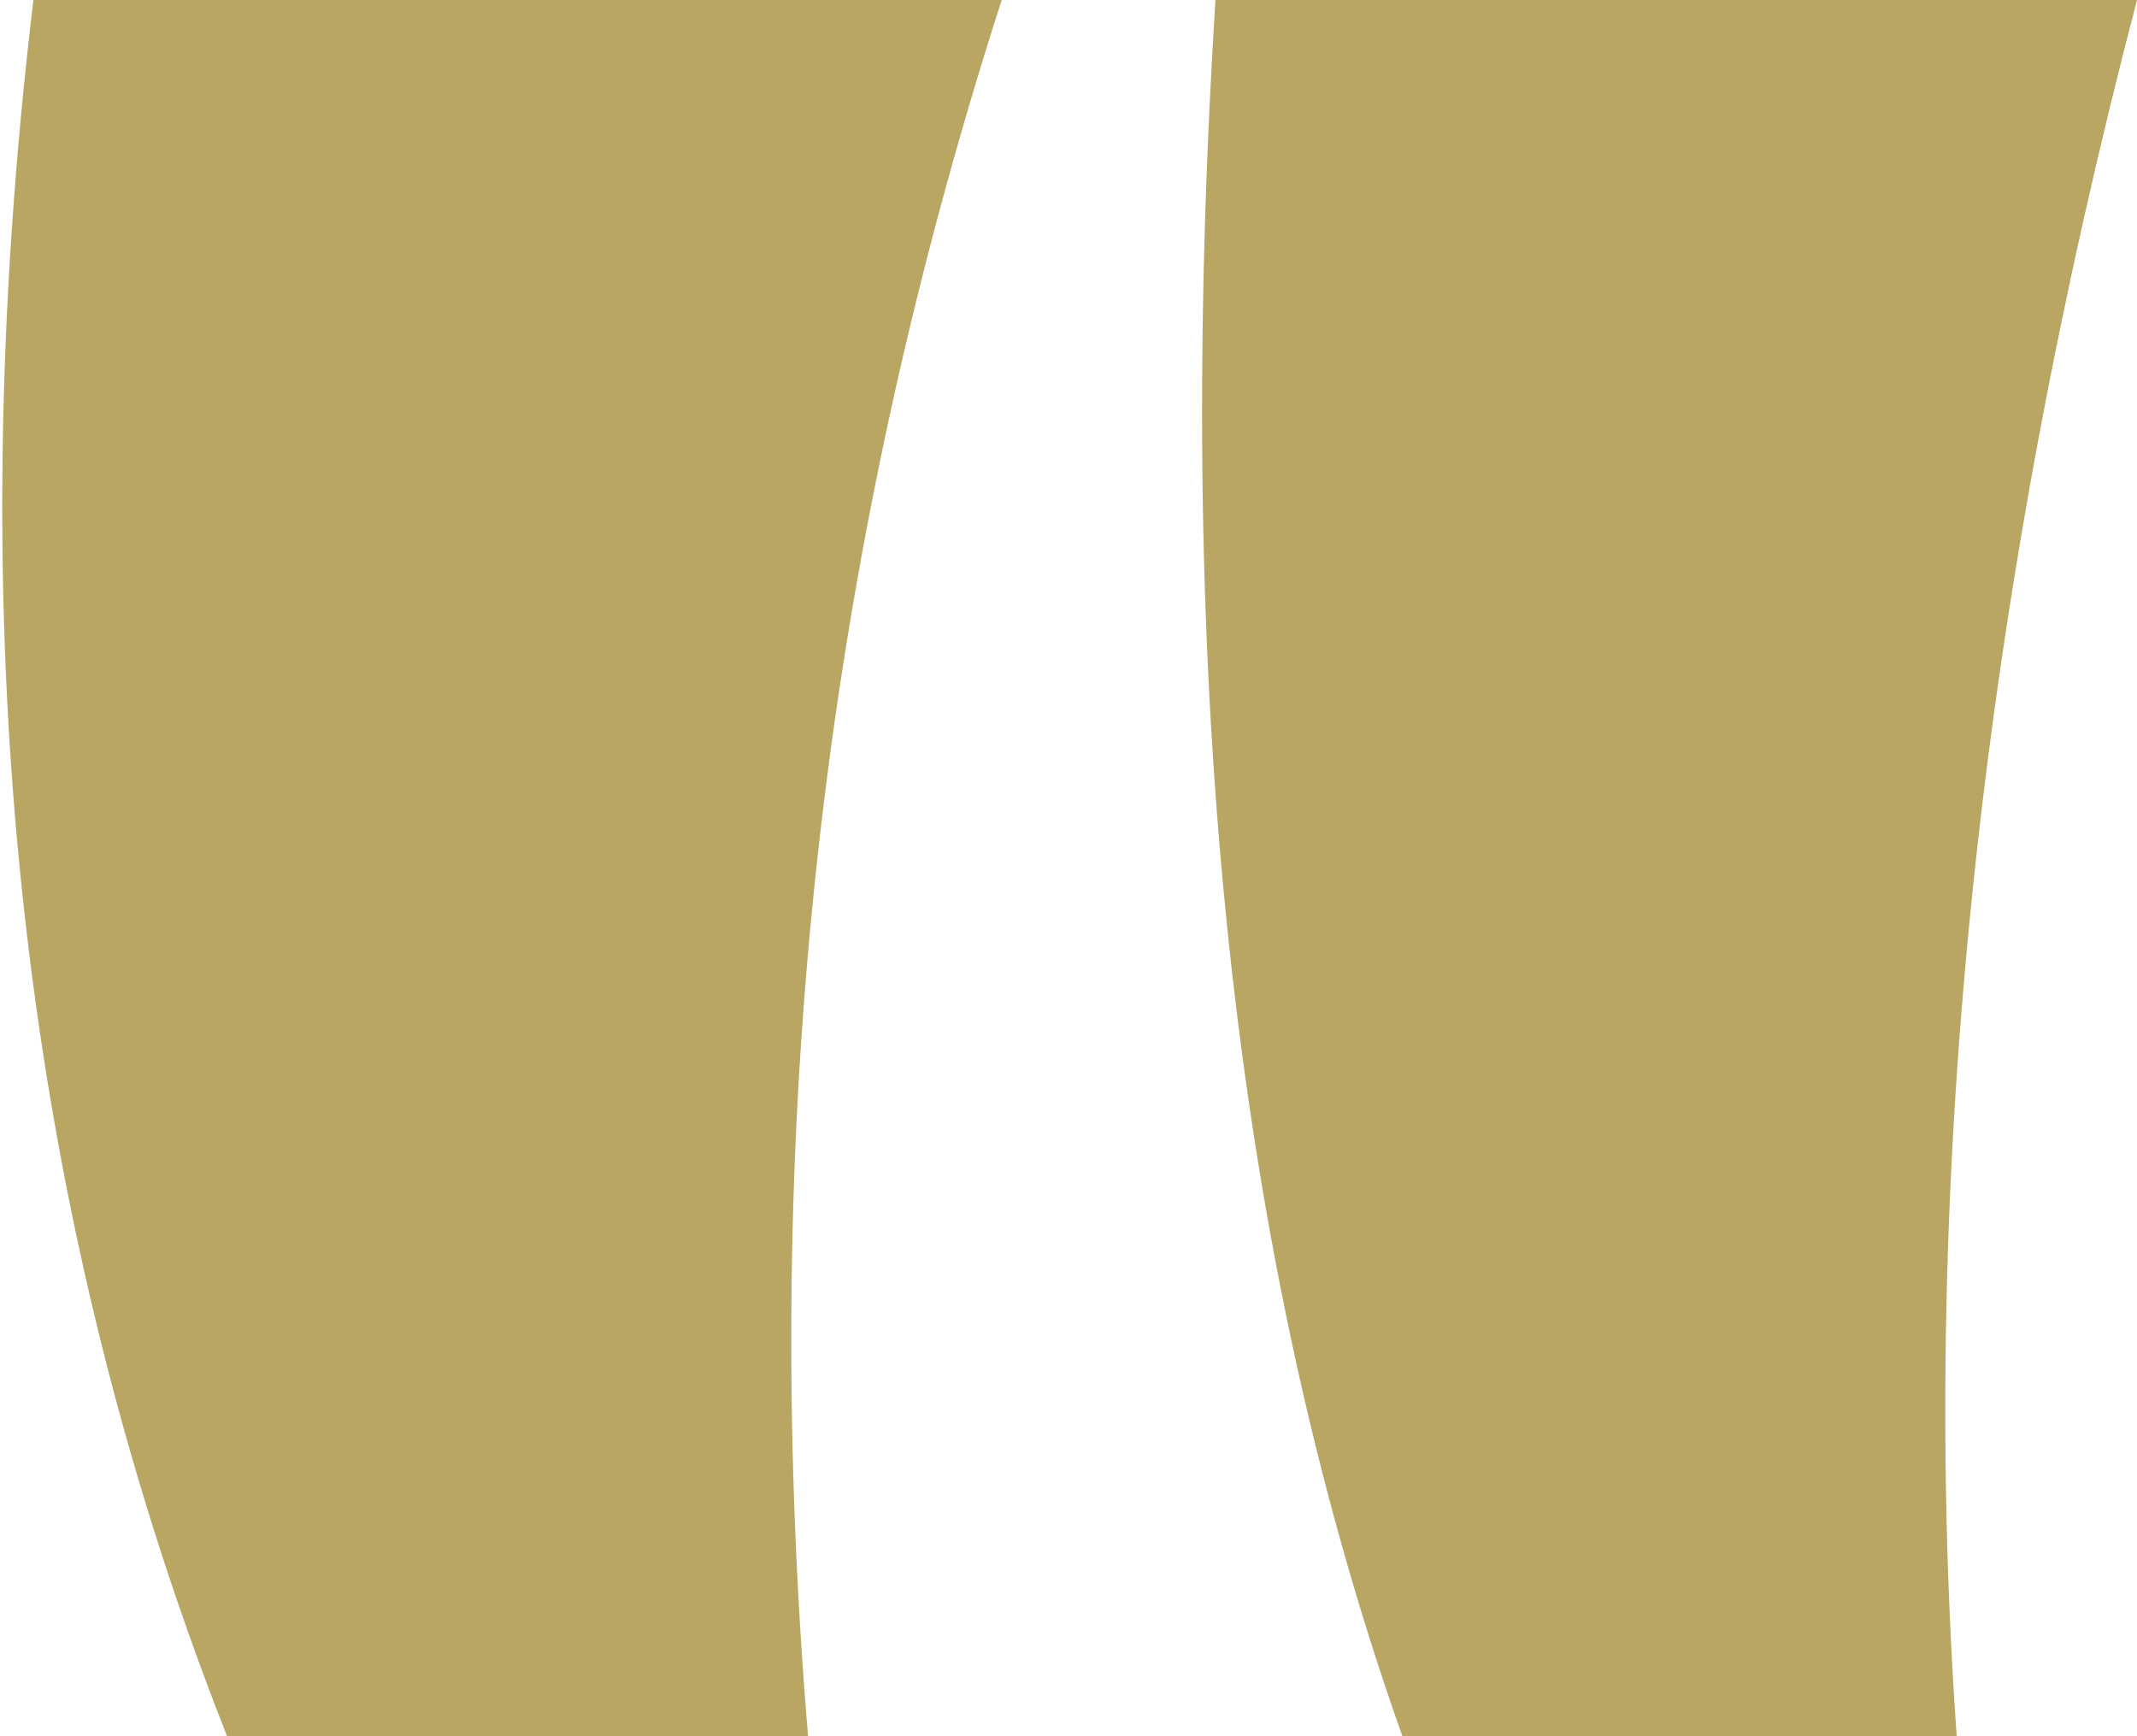
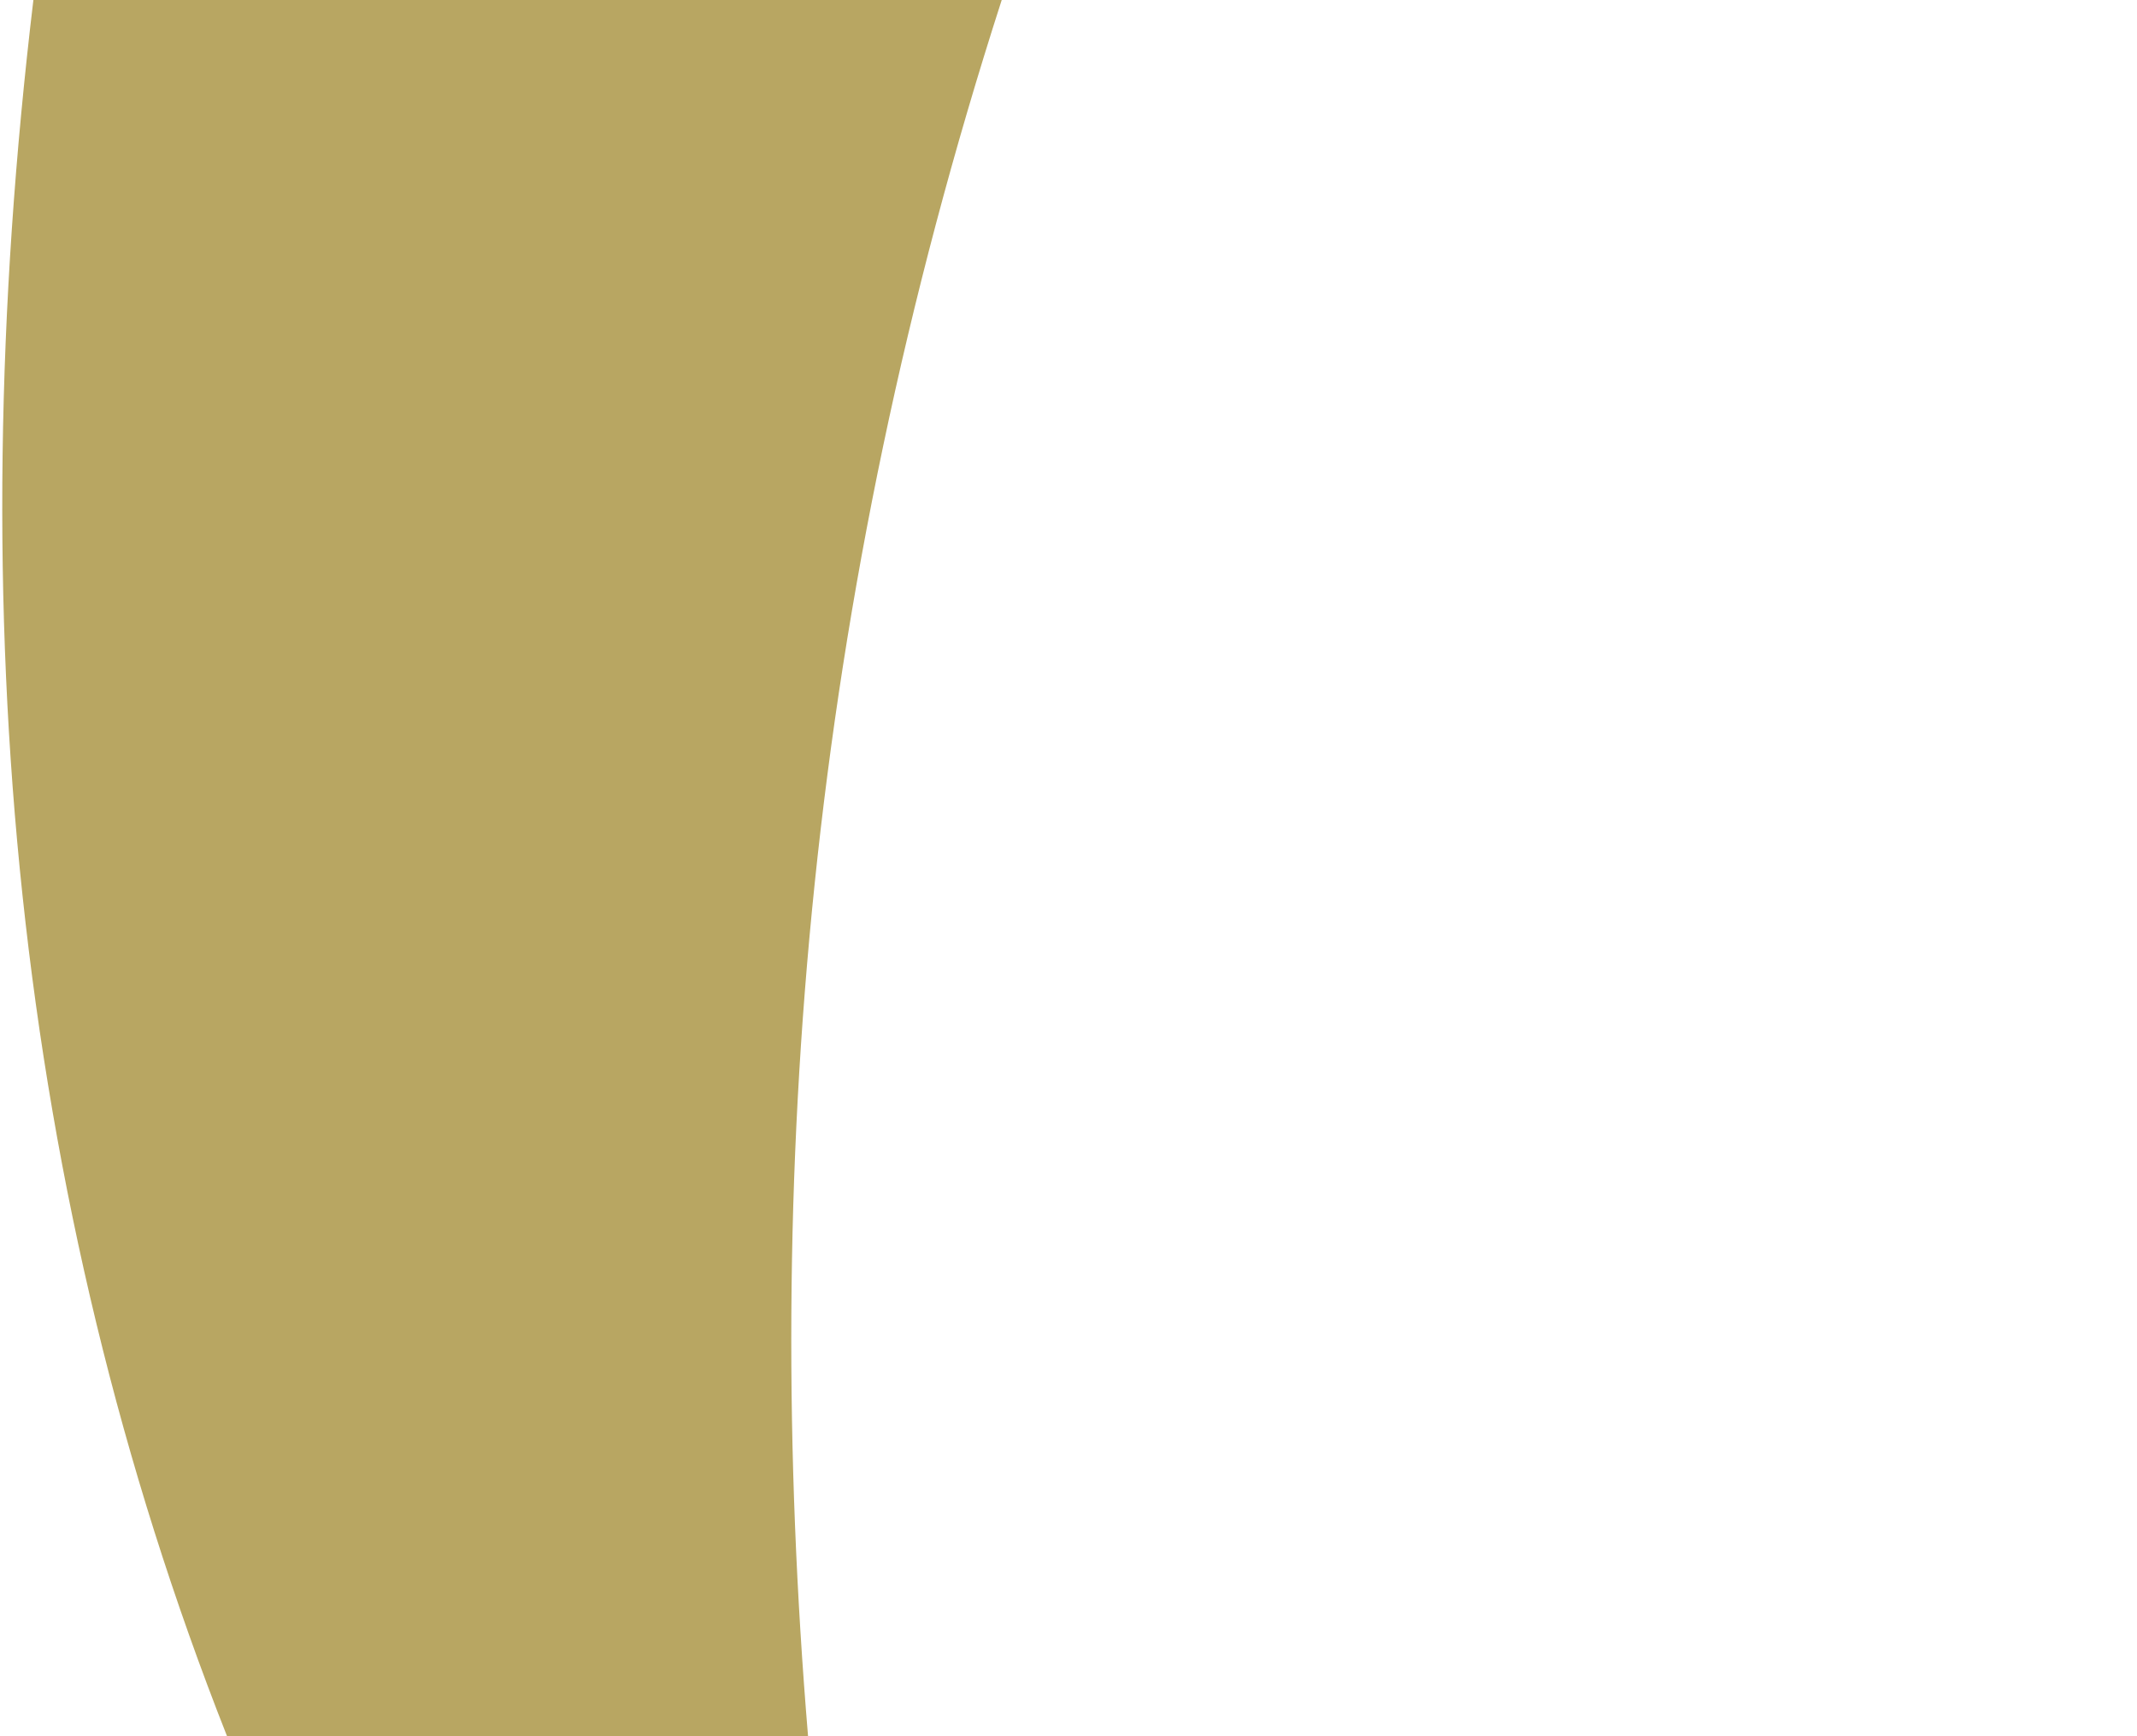
<svg xmlns="http://www.w3.org/2000/svg" version="1.1" id="Layer_1" x="0px" y="0px" viewBox="0 0 32 26" style="enable-background:new 0 0 32 26;" xml:space="preserve">
  <style type="text/css">
	.st0{fill-rule:evenodd;clip-rule:evenodd;fill:#B8A662;}
</style>
-   <path id="Fill-1" class="st0" d="M18.2,0c-0.6,9.6,0.1,18.4,2.8,26h8.3C28.7,17.5,29.7,8.8,32,0H18.2z" />
-   <path id="Fill-3" class="st0" d="M0.5,0c-1.1,9.2-0.3,17.9,2.9,26h8.7c-0.7-8.4,0-17,2.9-26H0.5z" />
+   <path id="Fill-3" class="st0" d="M0.5,0c-1.1,9.2-0.3,17.9,2.9,26h8.7c-0.7-8.4,0-17,2.9-26z" />
</svg>